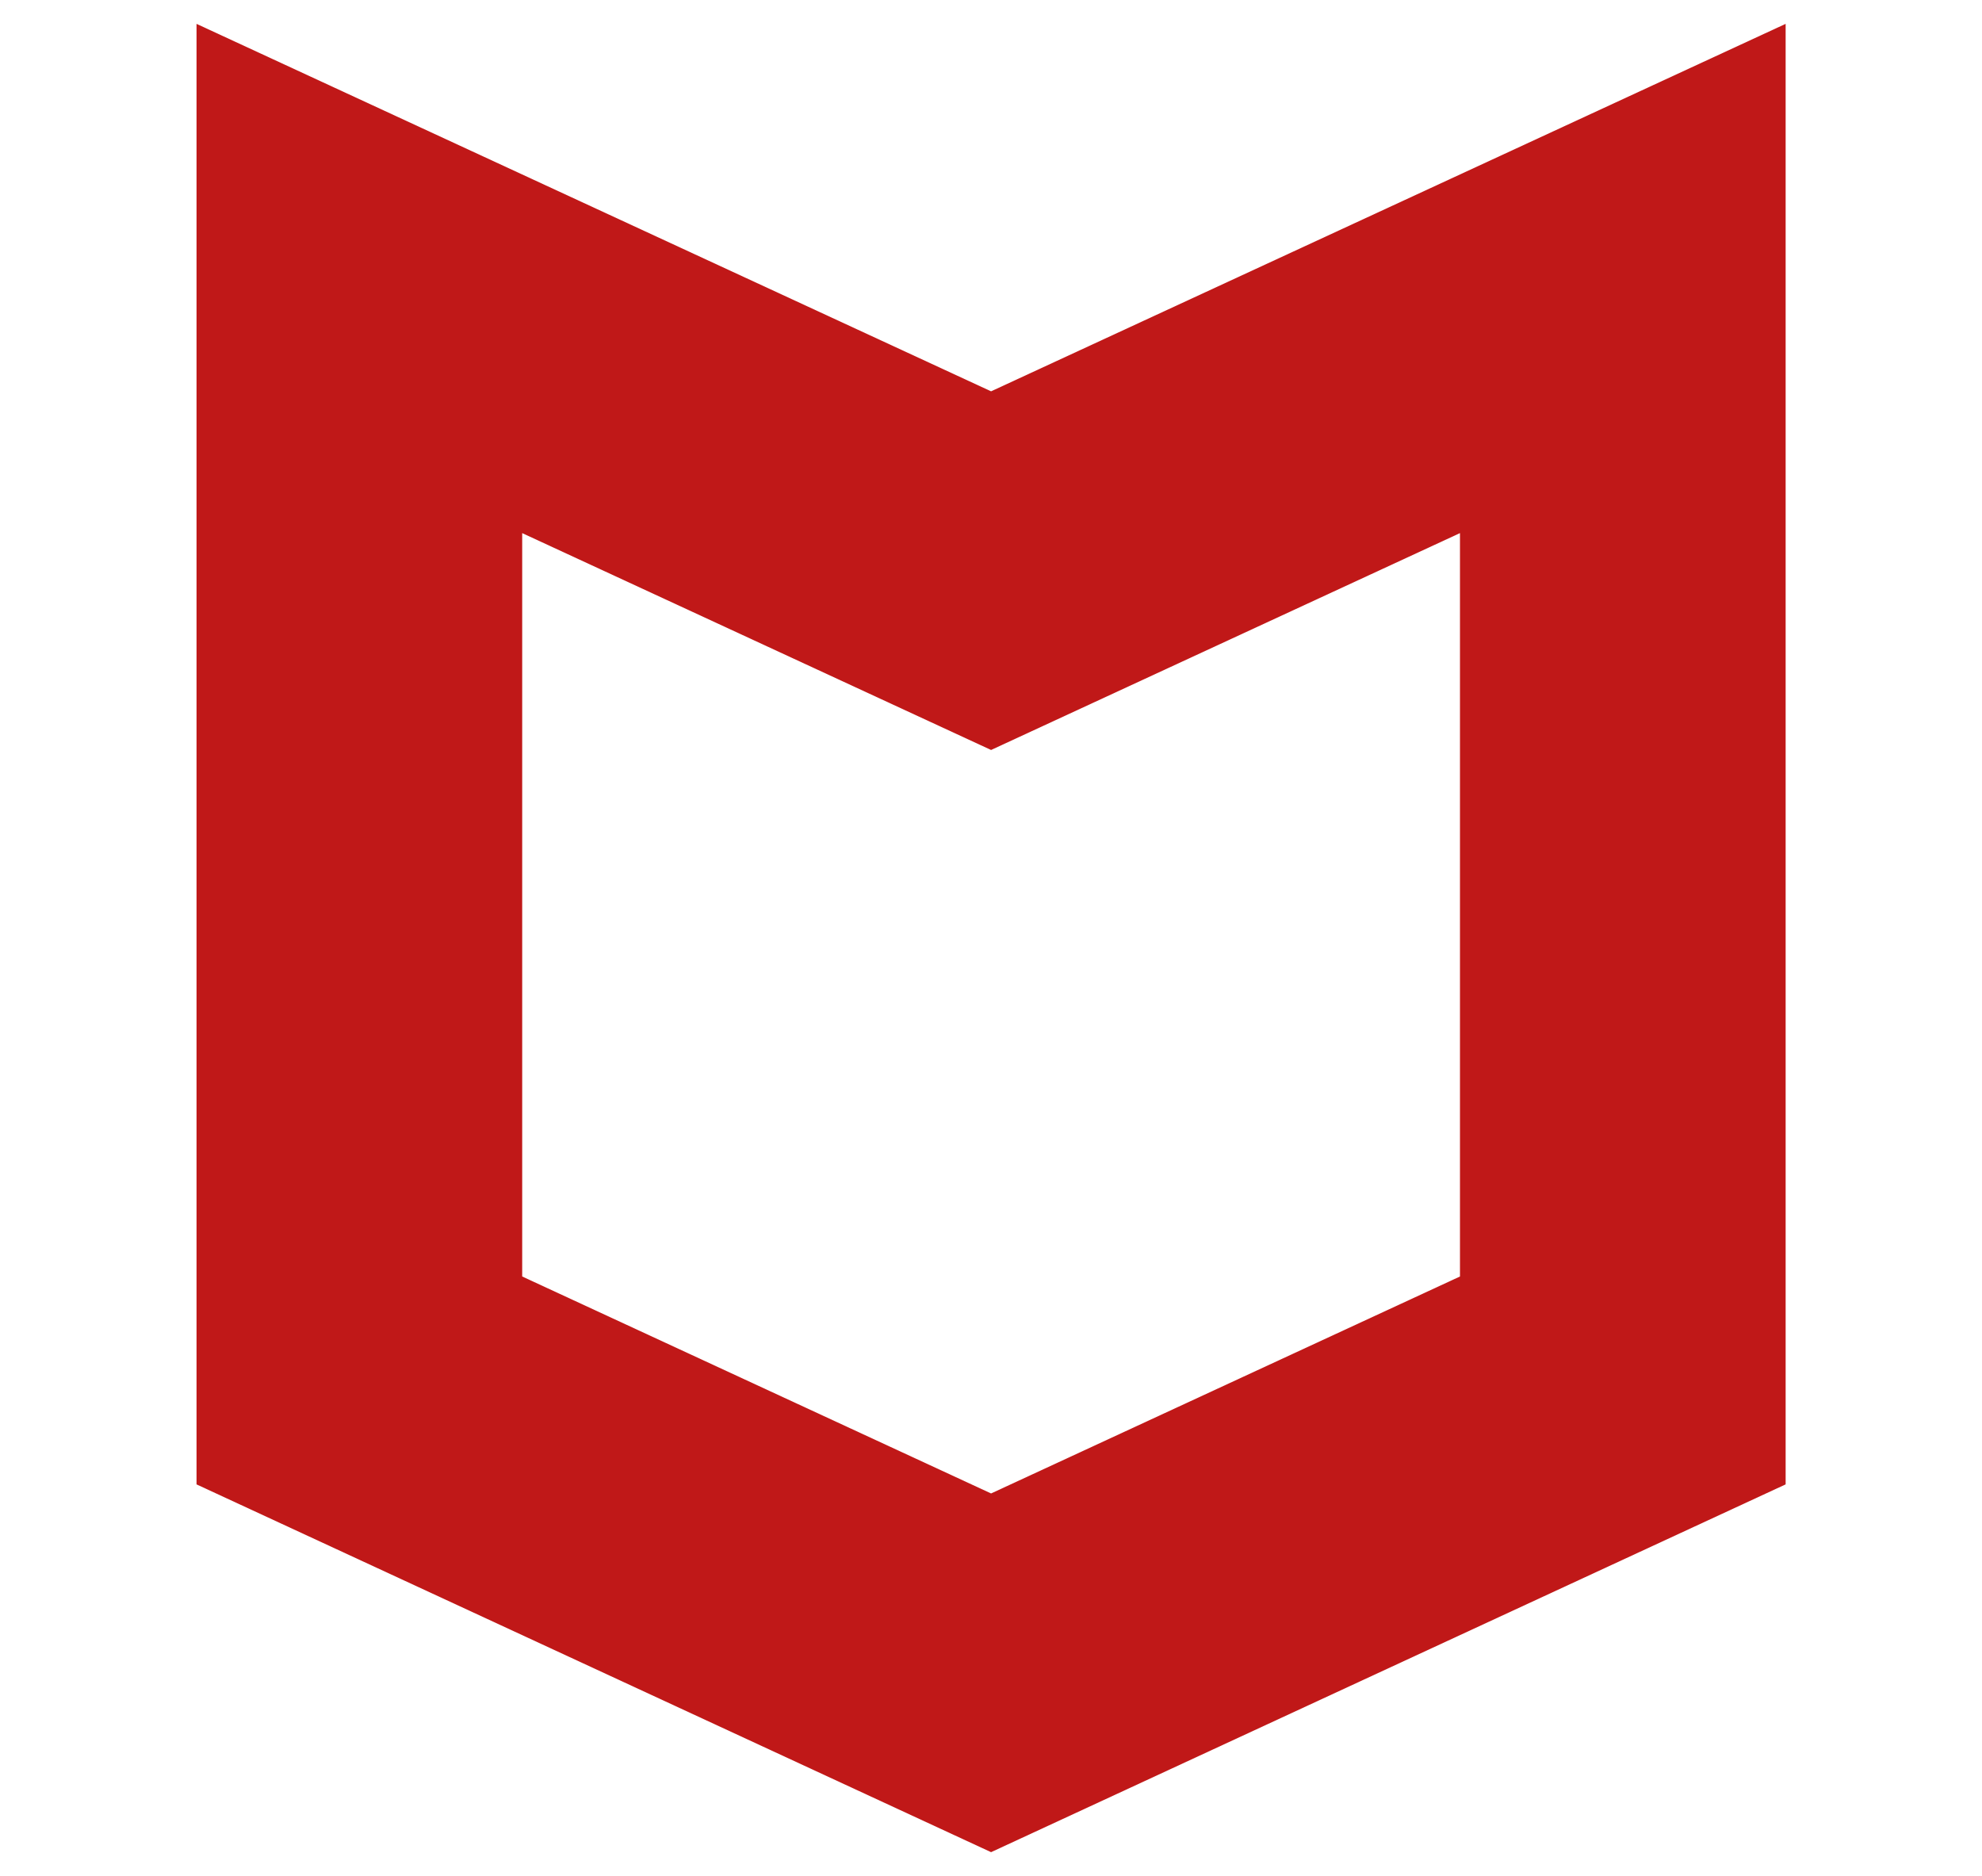
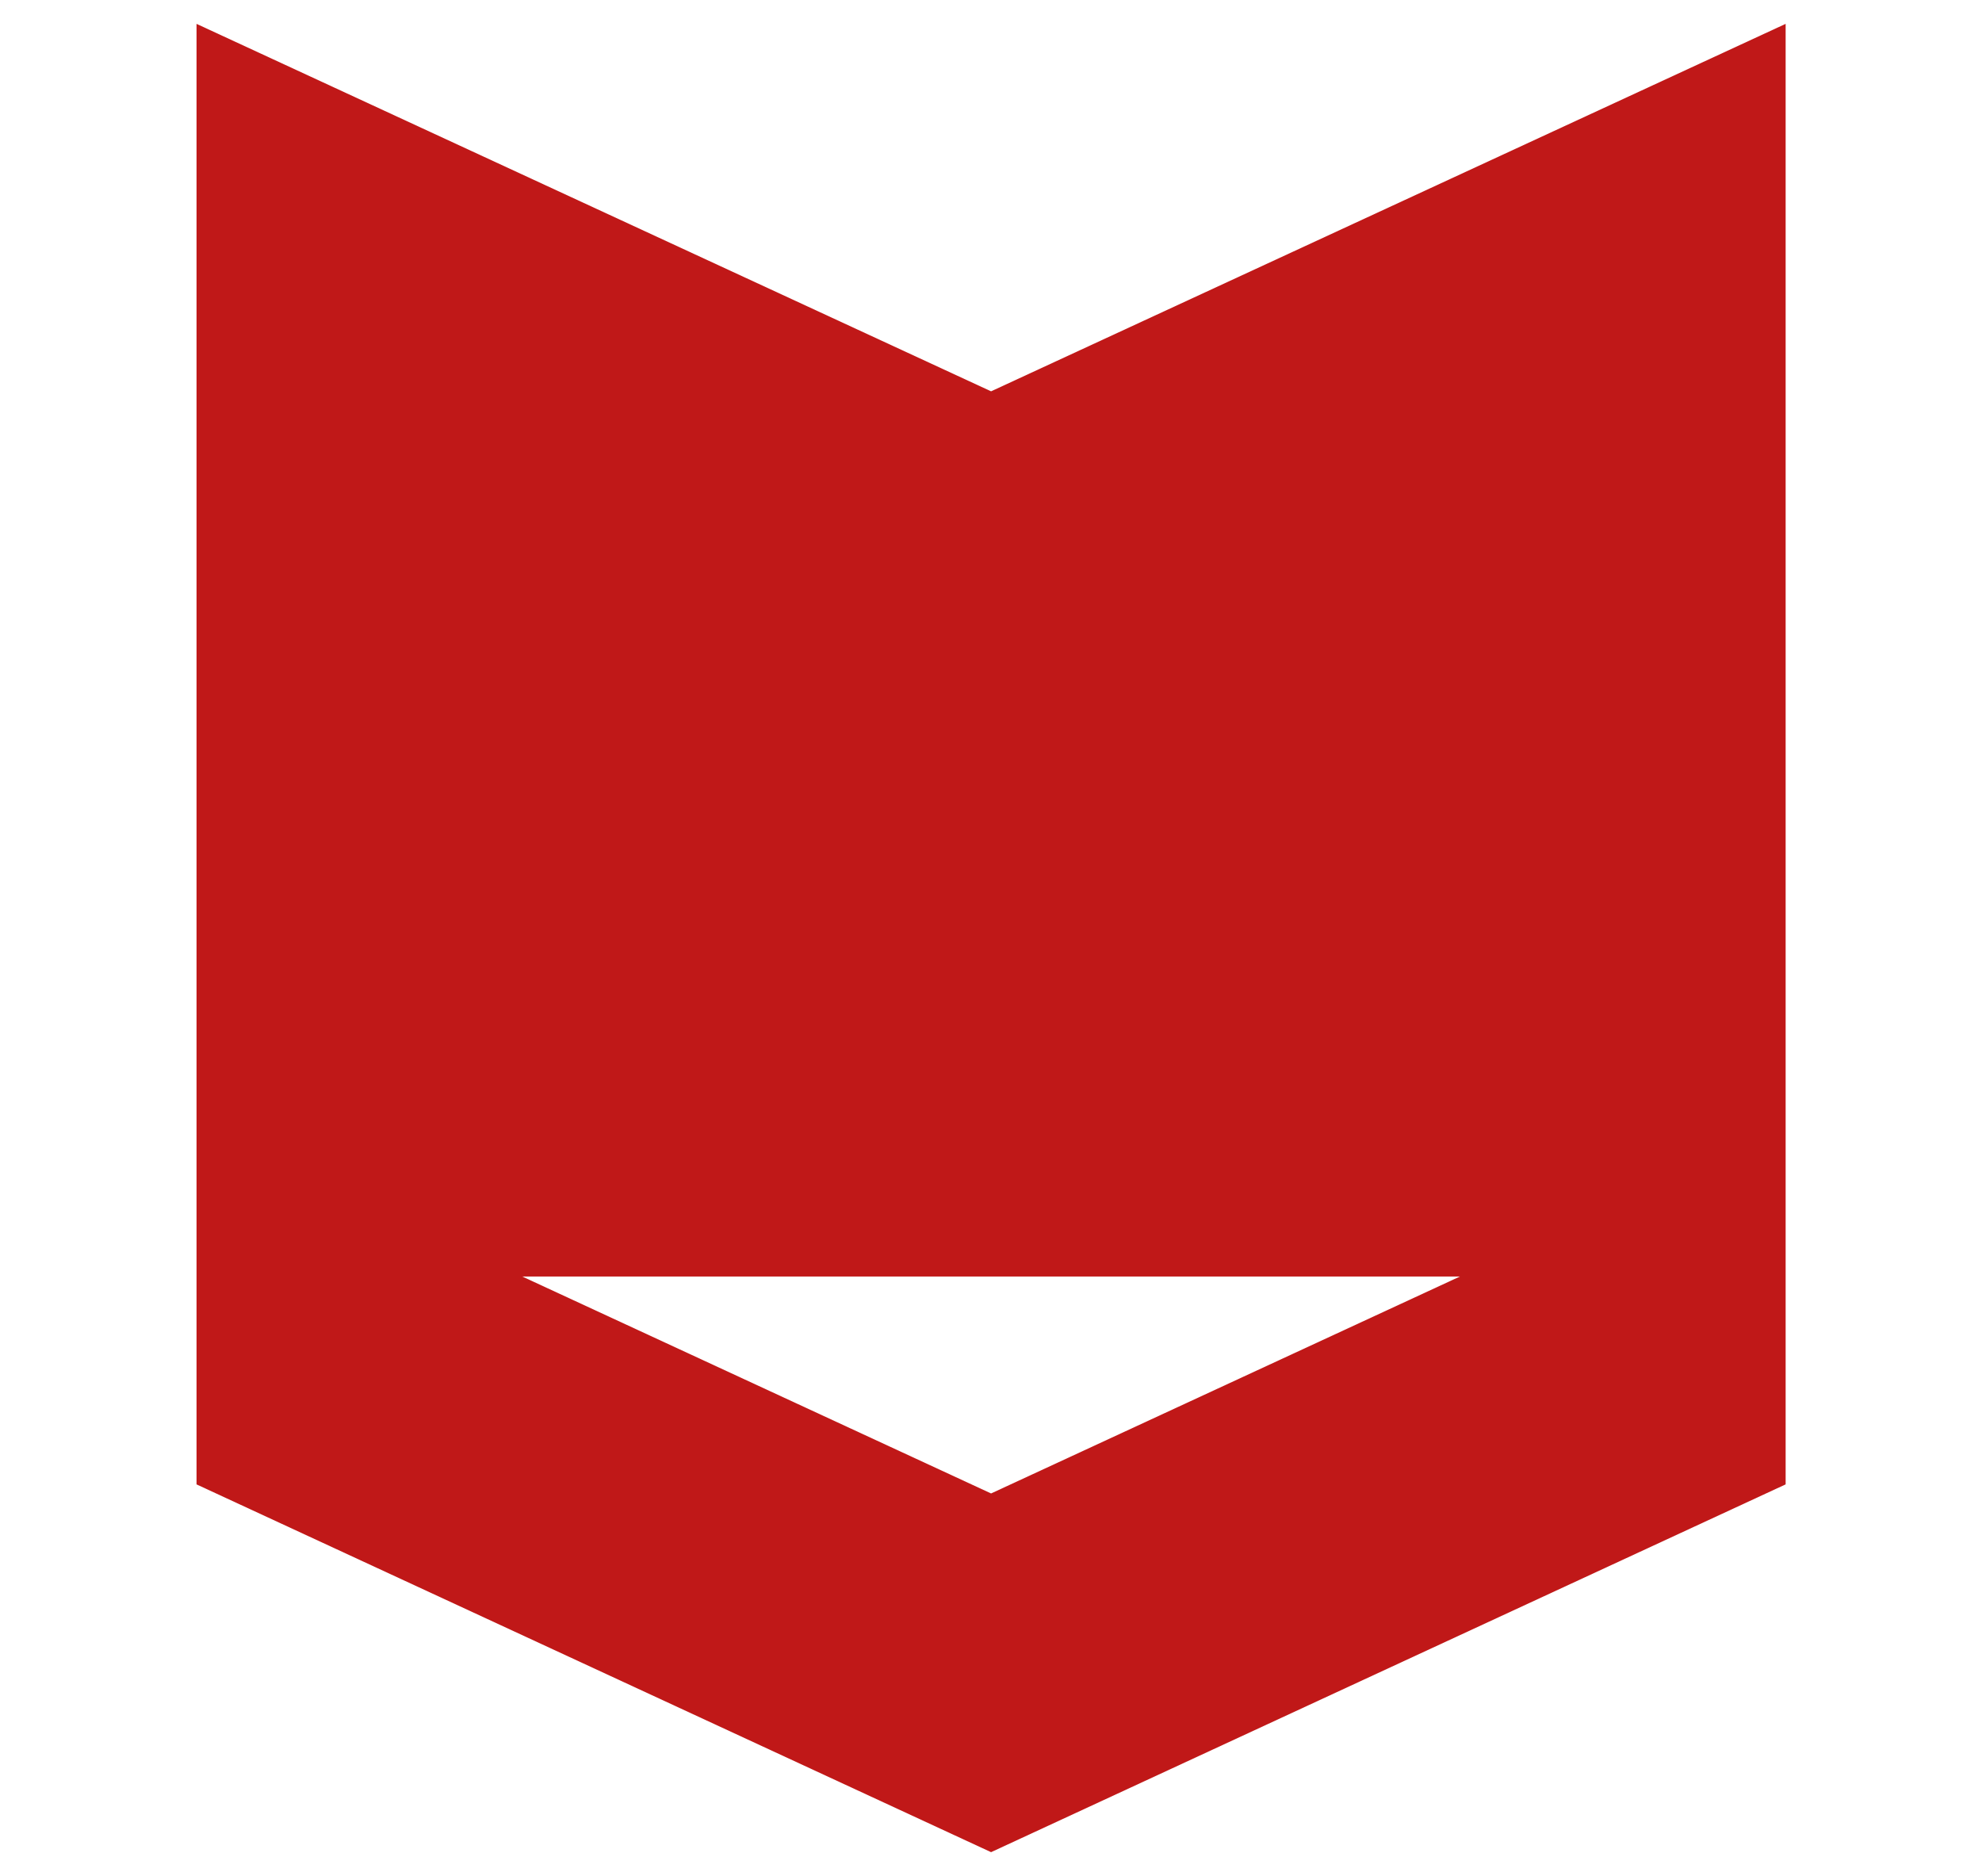
<svg xmlns="http://www.w3.org/2000/svg" id="Capa_1" viewBox="0 0 422.362 399.685">
  <defs>
    <style>.cls-1{fill:#c01818;}</style>
  </defs>
-   <path class="cls-1" d="m211.198,83.38L41.879,5.084v311.196l169.318,78.364,169.319-78.364V5.084l-169.319,78.296Zm99.92,188.605l-99.92,46.229-99.92-46.229V113.59l99.92,46.209,99.92-46.209v158.395Z" />
+   <path class="cls-1" d="m211.198,83.38L41.879,5.084v311.196l169.318,78.364,169.319-78.364V5.084l-169.319,78.296Zm99.92,188.605l-99.92,46.229-99.92-46.229V113.59v158.395Z" />
</svg>